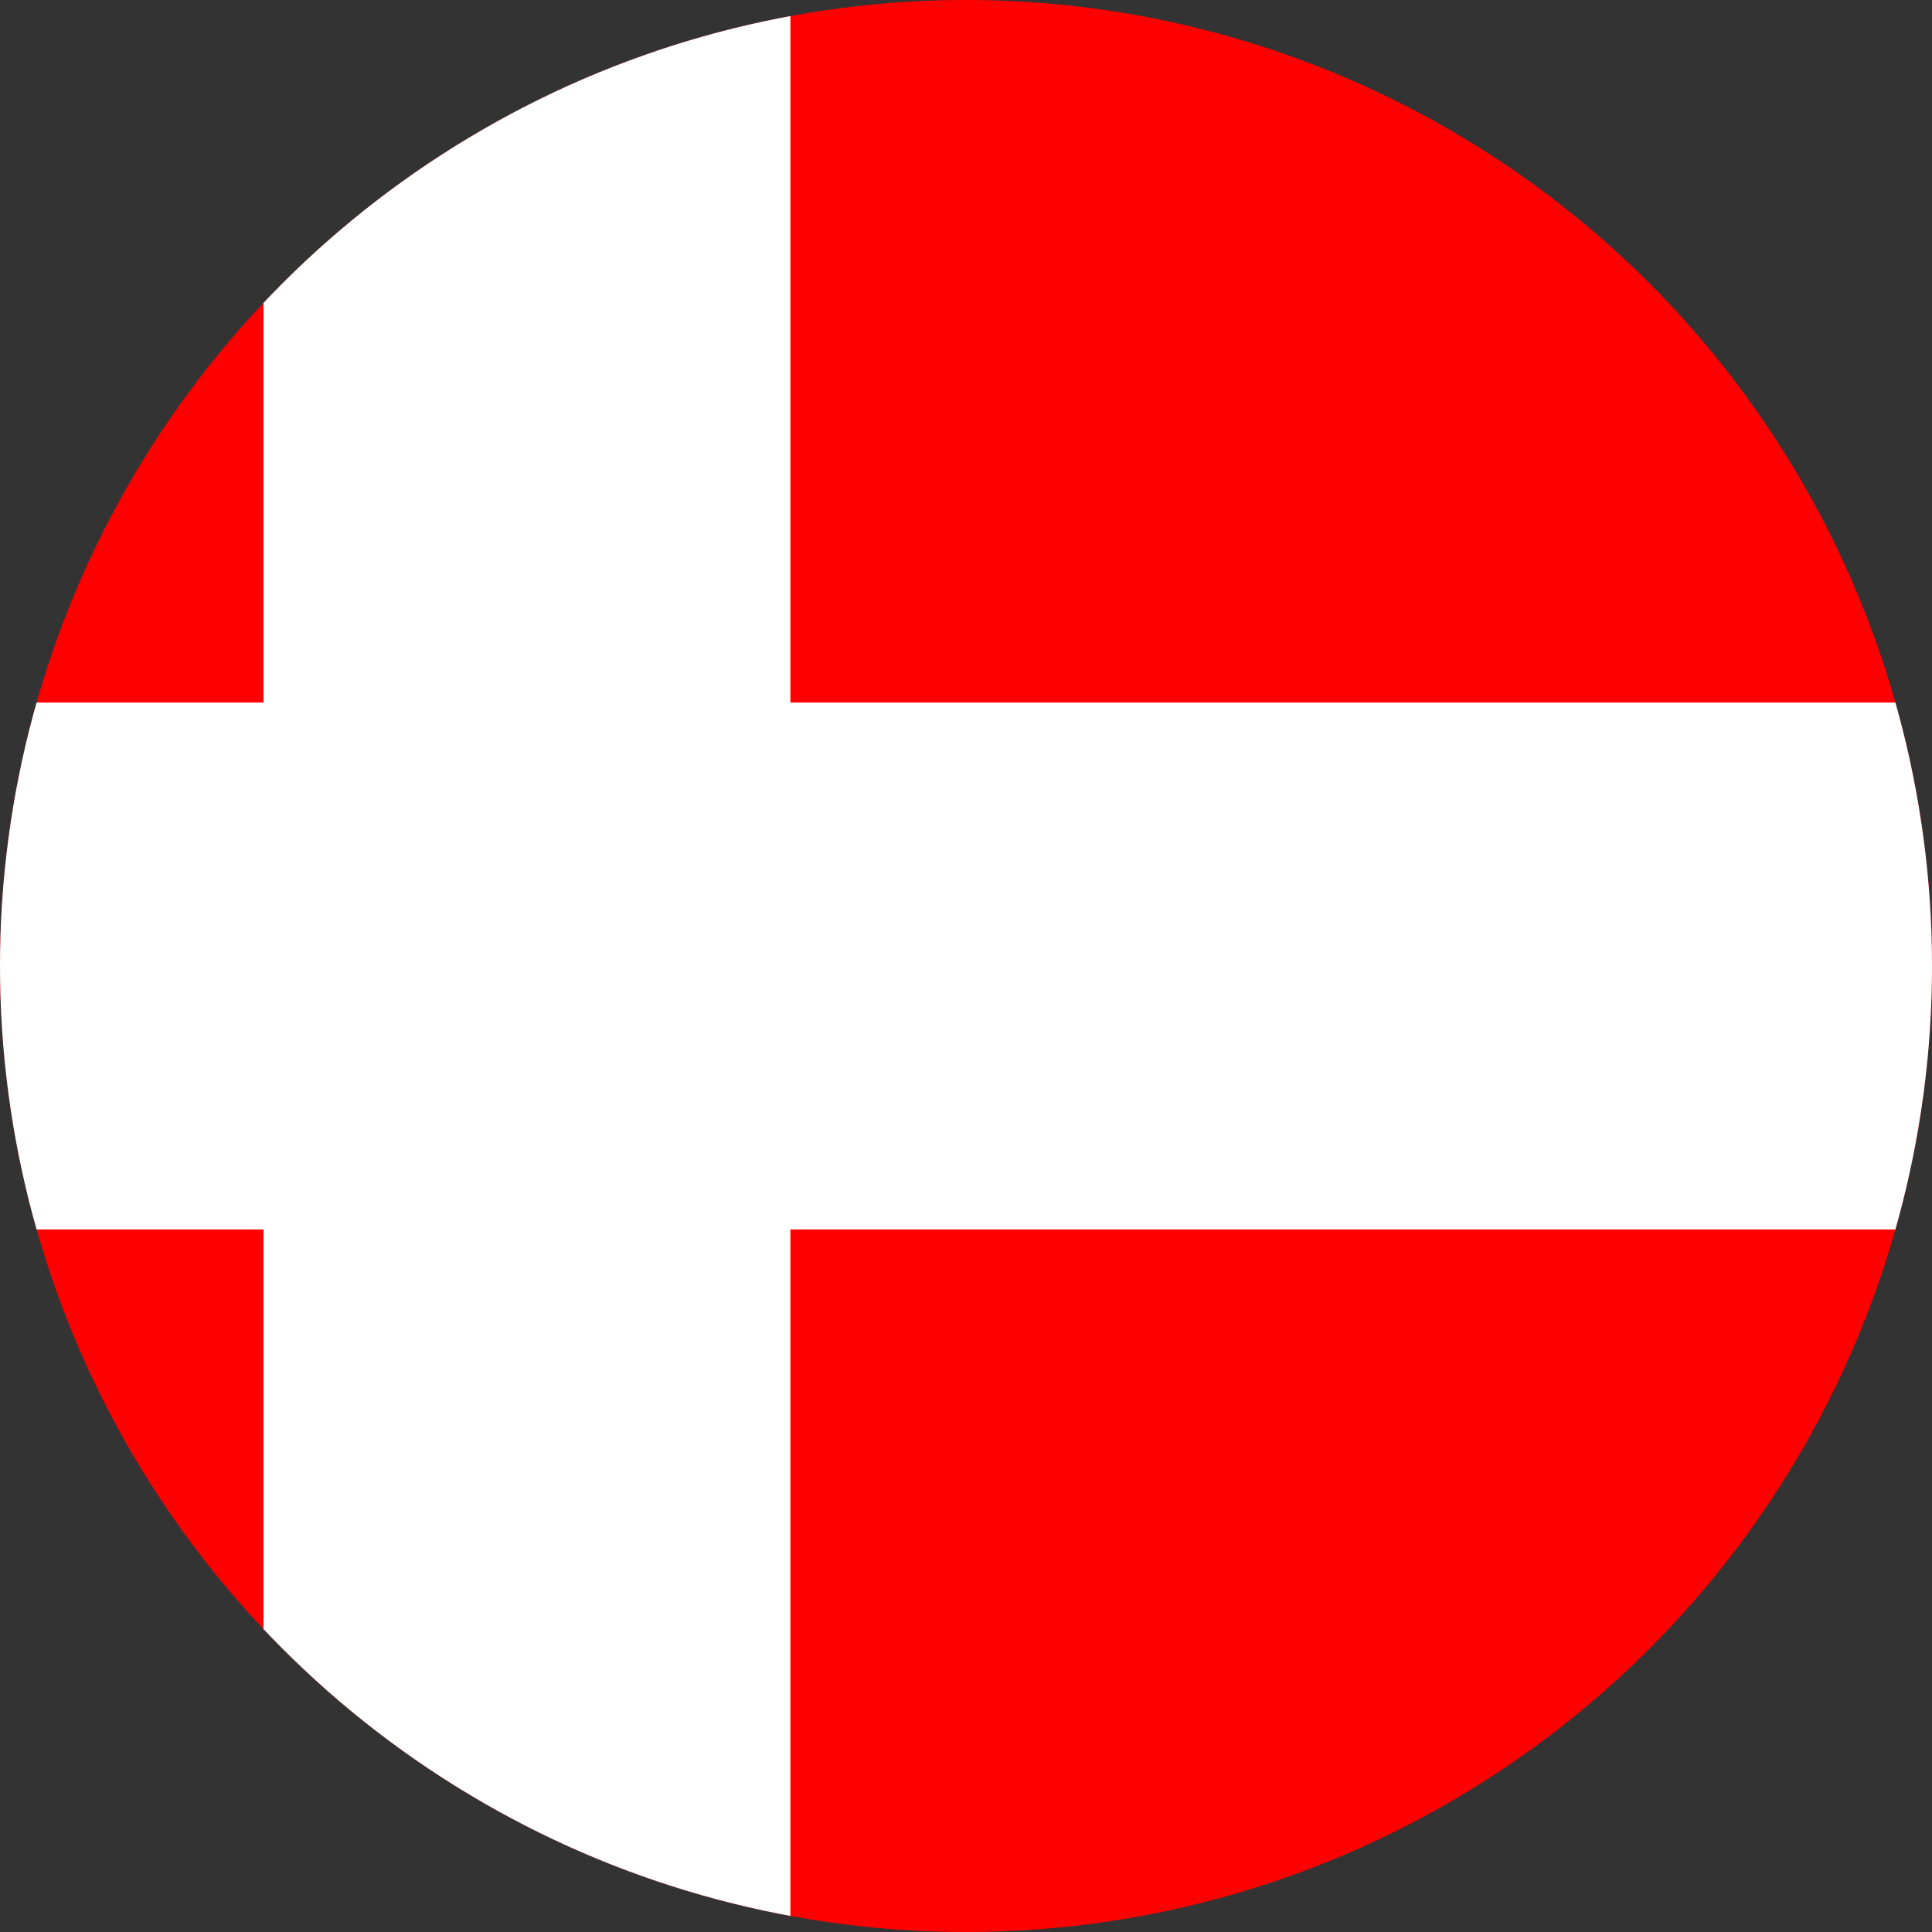
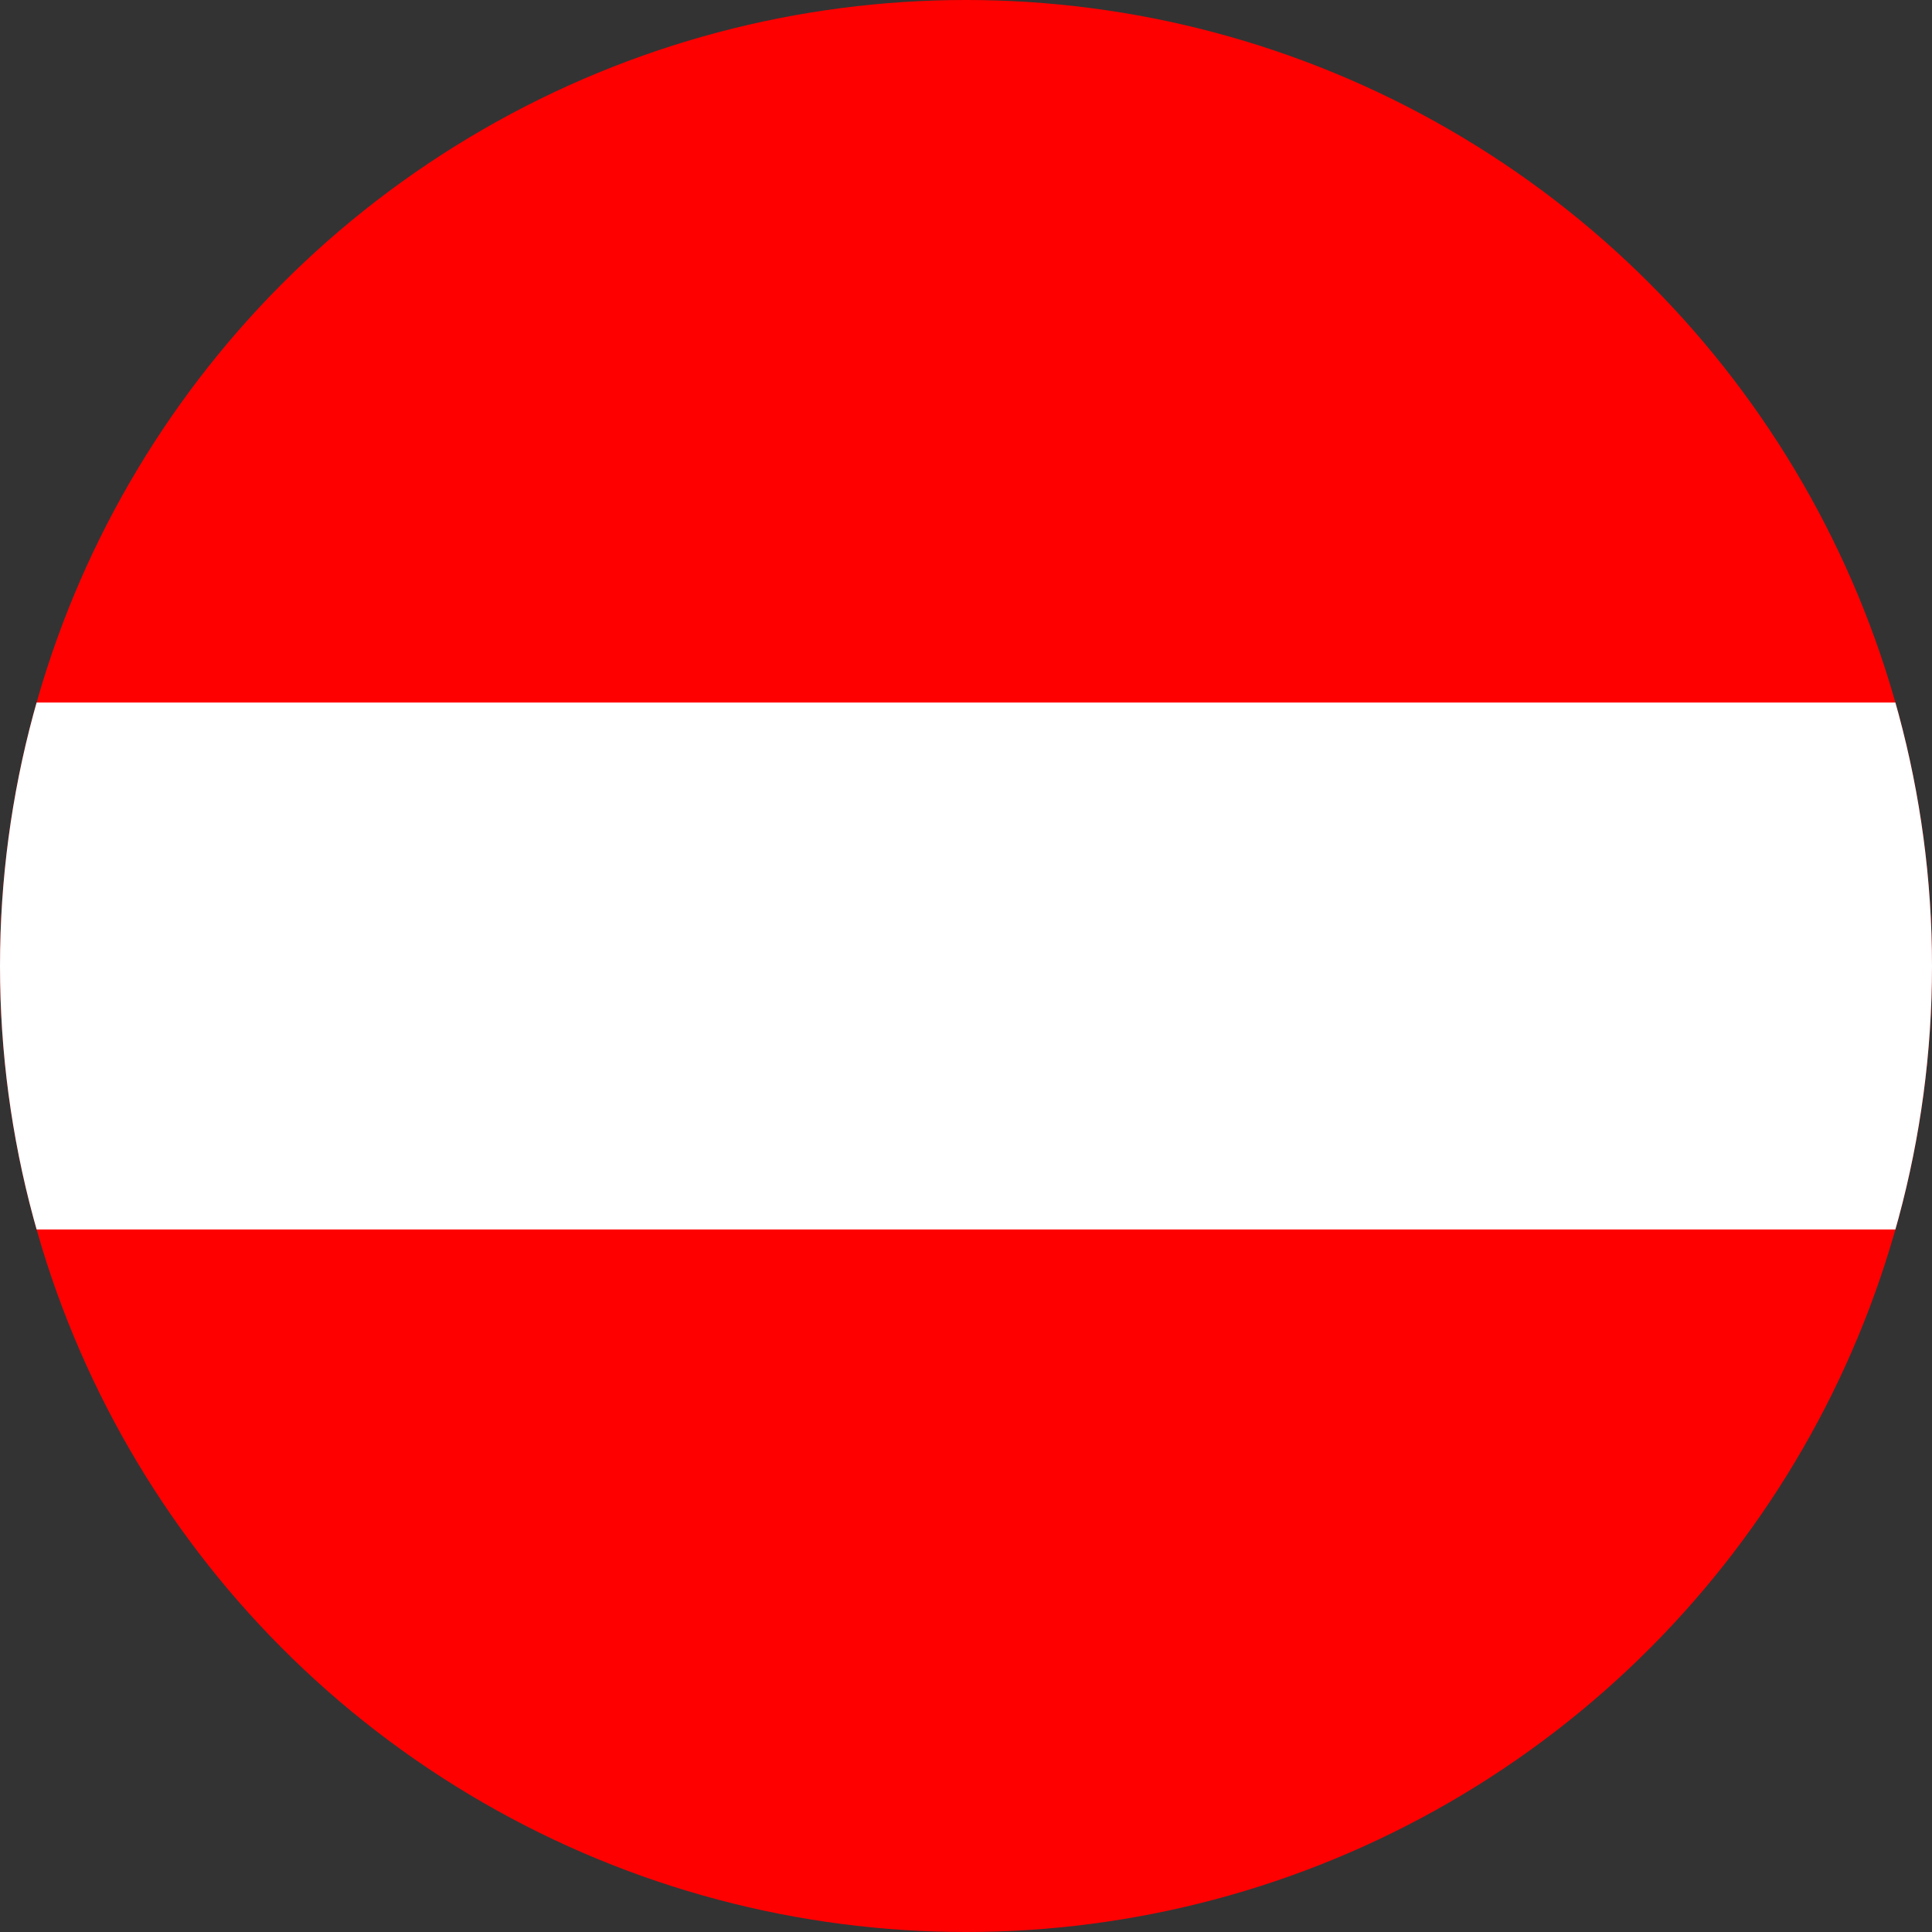
<svg xmlns="http://www.w3.org/2000/svg" style="isolation:isolate" viewBox="0 0 16 16" width="16px" height="16px">
  <rect x="0" y="0" width="16" height="16" fill="#333333" stroke="none" />
  <defs>
    <clipPath id="_clipPath_IHuXY6IovaBiDFBJhoLShvpPPCMkbBr2">
      <rect width="16" height="16" />
    </clipPath>
  </defs>
  <g clip-path="url(#_clipPath_IHuXY6IovaBiDFBJhoLShvpPPCMkbBr2)">
    <clipPath id="_clipPath_JuCEwx07WuJKmid7DnEbzuM8l0w7MxEi">
      <circle vector-effect="non-scaling-stroke" cx="8" cy="8" r="8" fill="rgb(255,255,255)" />
    </clipPath>
    <g clip-path="url(#_clipPath_JuCEwx07WuJKmid7DnEbzuM8l0w7MxEi)">
      <g>
        <rect x="-5.091" y="0" width="26.182" height="16" transform="matrix(1,0,0,1,0,0)" fill="rgb(255,0,0)" />
        <rect x="-5.091" y="5.818" width="26.182" height="4.364" transform="matrix(1,0,0,1,0,0)" fill="rgb(255,255,255)" />
-         <rect x="2.182" y="0" width="4.364" height="16" transform="matrix(1,0,0,1,0,0)" fill="rgb(255,255,255)" />
      </g>
    </g>
  </g>
</svg>